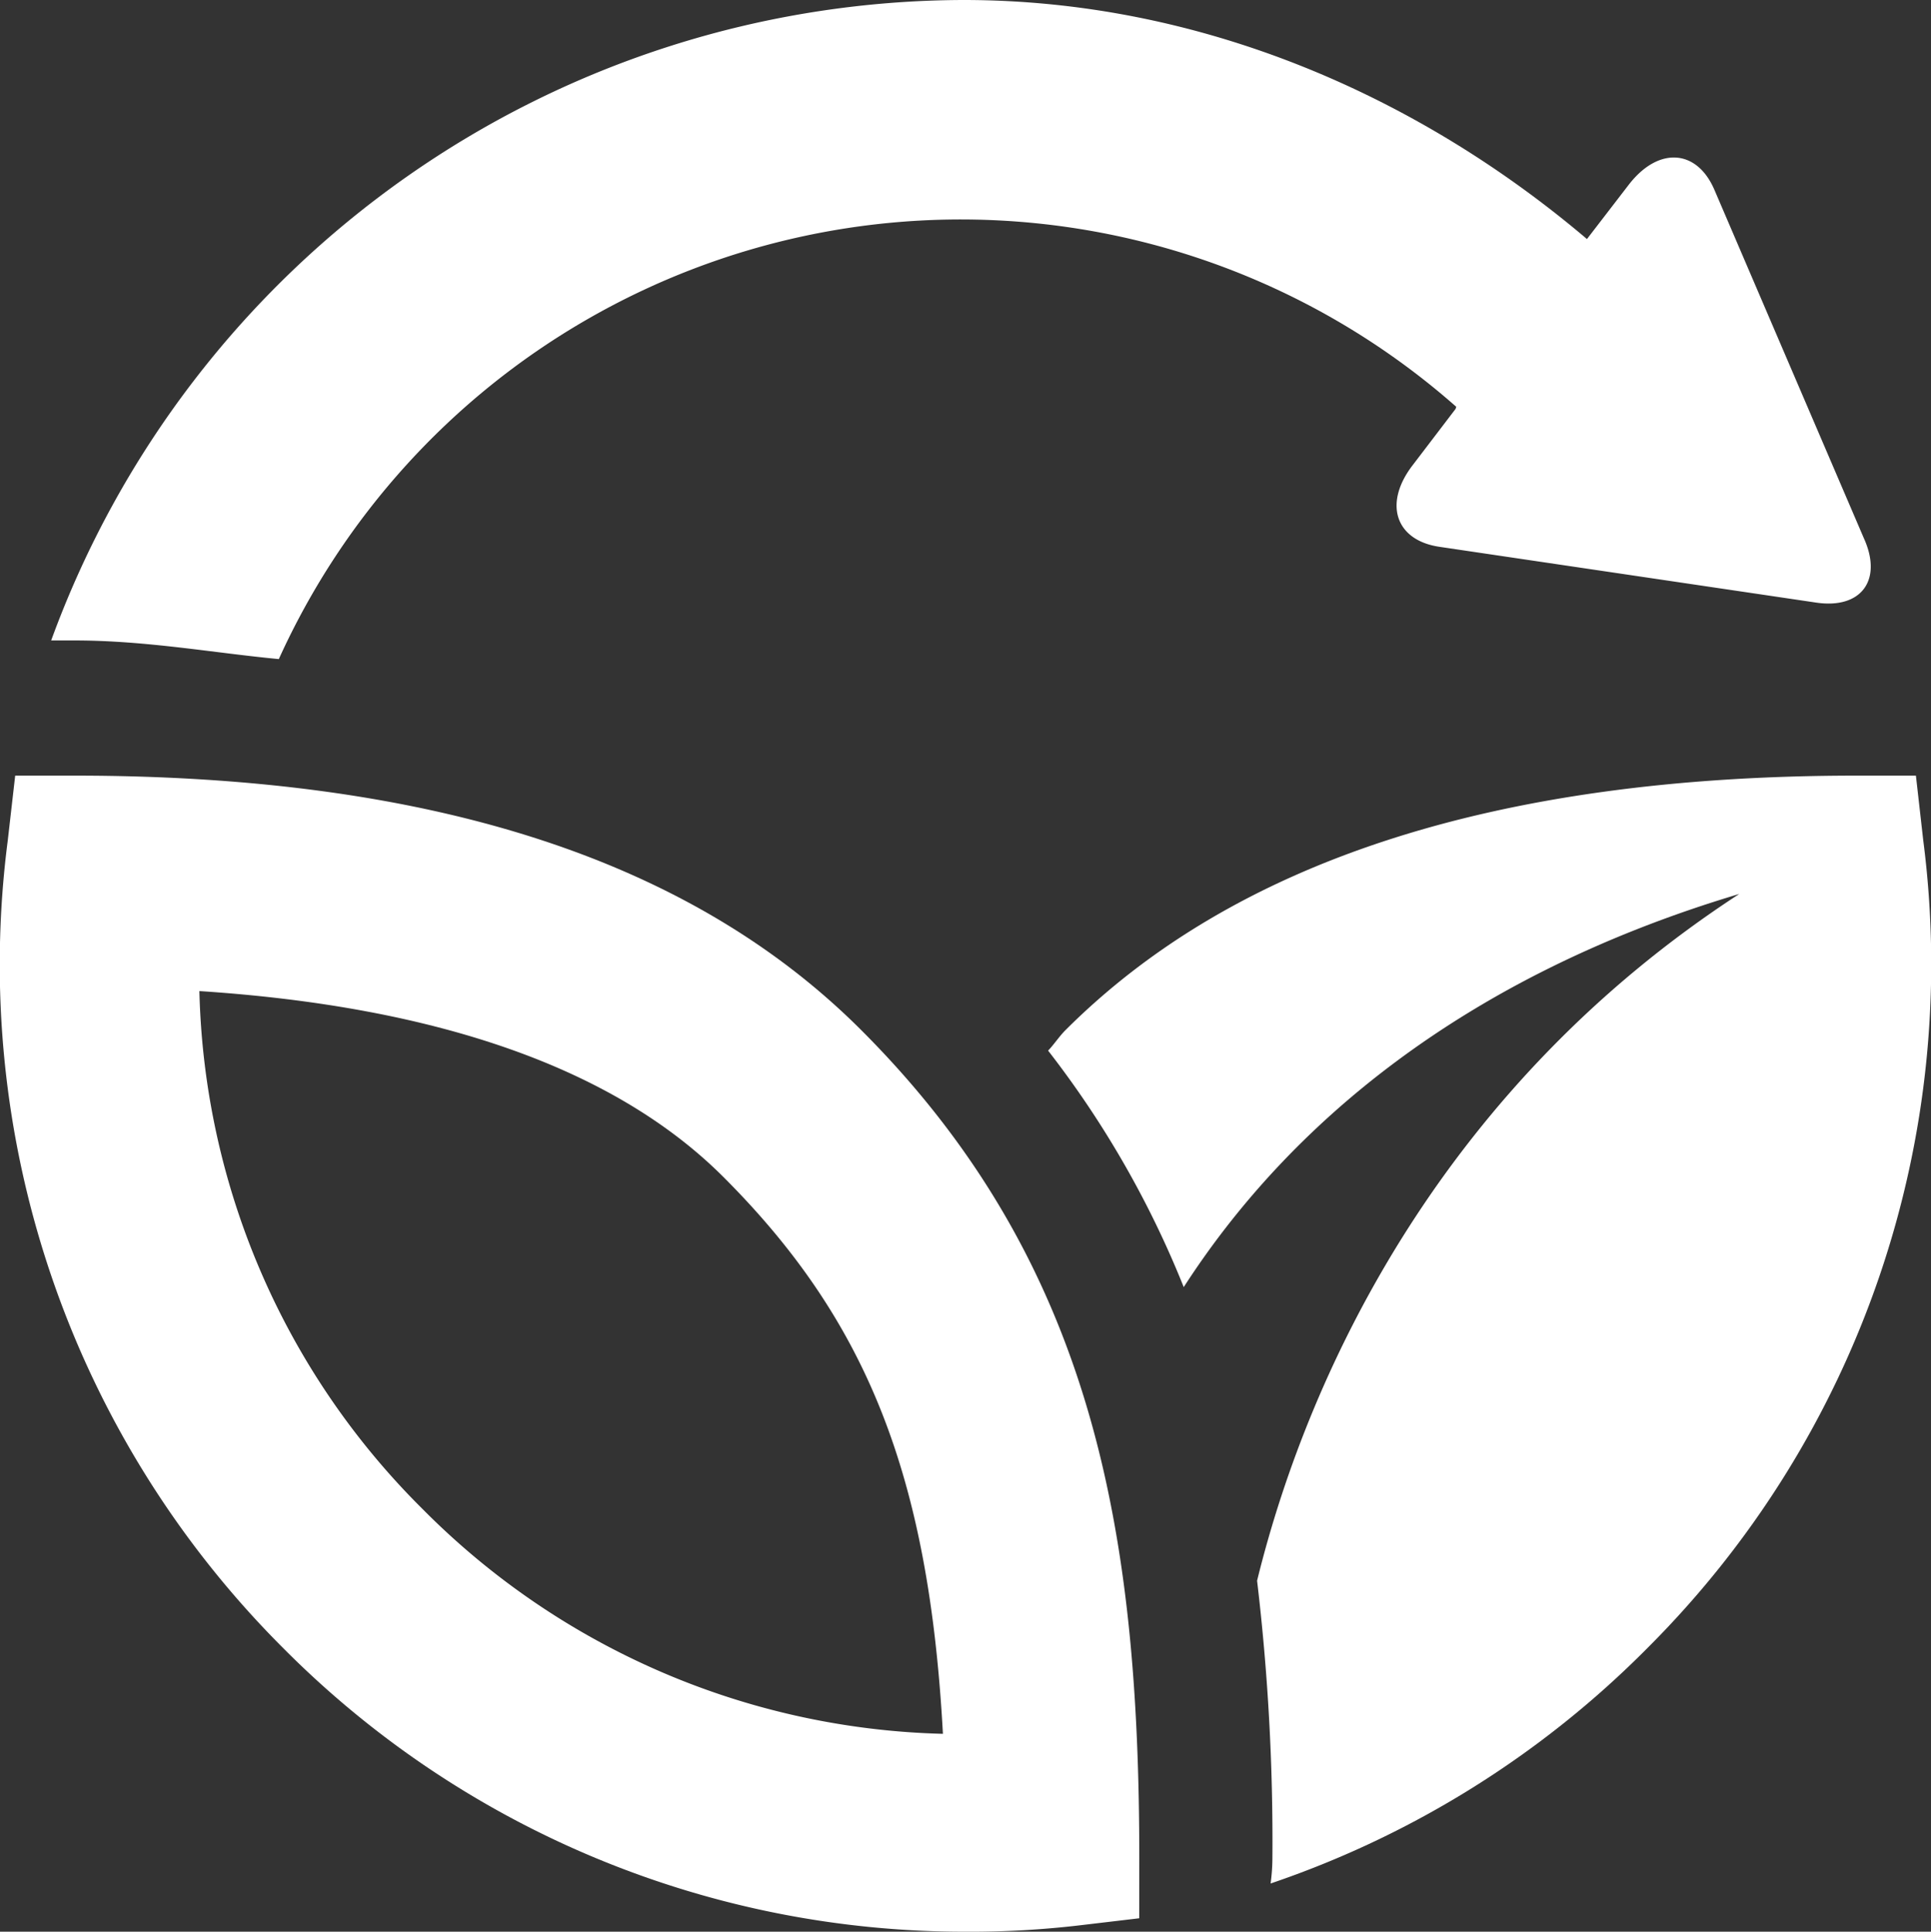
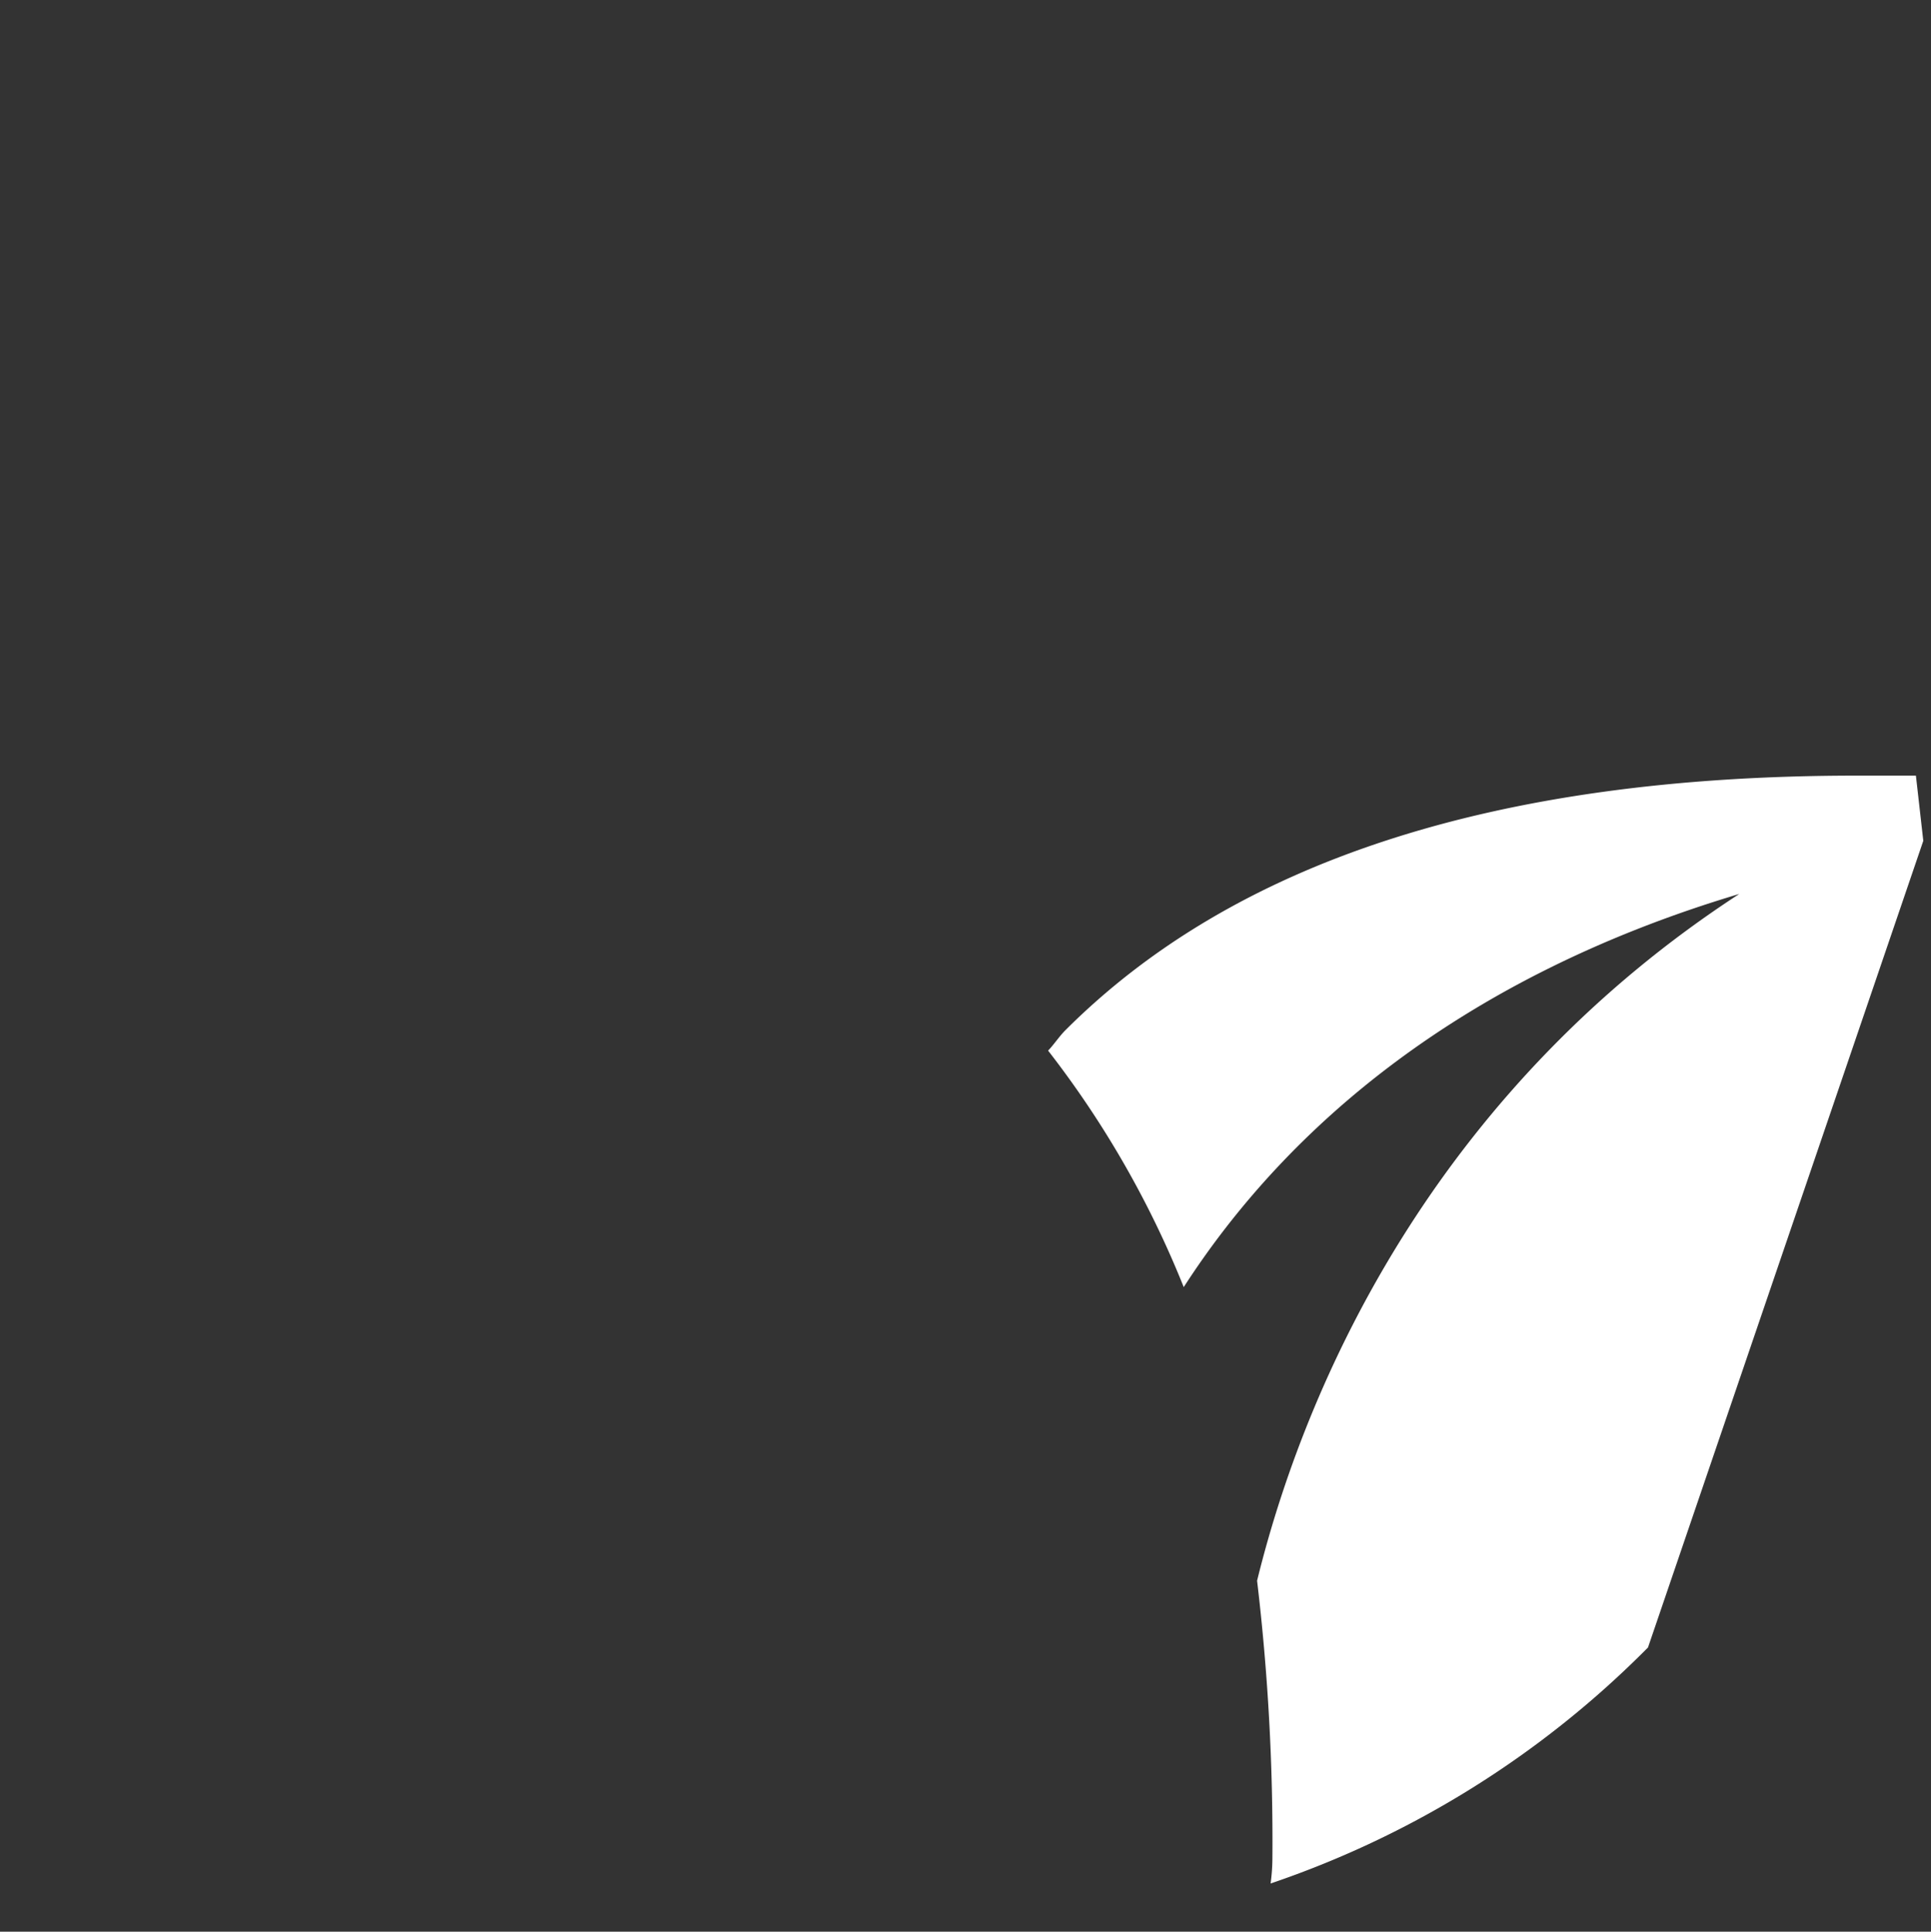
<svg xmlns="http://www.w3.org/2000/svg" width="172.999" height="173.041" viewBox="0 0 172.999 173.041">
  <rect x="0" y="0" width="172.999" height="173.041" fill="#333333" stroke="none" />
  <g transform="translate(0.002 0.164)">
-     <path d="M132.686,45.839,132.024,40h-5.318c-32.639,0-55.9,7.832-70.881,22.808-.541.541-1.027,1.284-1.547,1.825a87.536,87.536,0,0,1,12.15,21.185C75.726,71.41,91.377,58.01,116.2,50.6,90.142,67.559,77.809,92.562,73,112.119a197.632,197.632,0,0,1,1.372,24.9,17.3,17.3,0,0,1-.162,2.223A86.811,86.811,0,0,0,108.021,118.1a86.518,86.518,0,0,0,24.666-72.26Z" transform="translate(39.621 29.317)" fill="#fff" />
-     <path d="M102.068,137.033c0-29.118-4.014-53.345-24.9-74.225C62.2,47.833,39.316,40,6.677,40H1.359L.69,45.839A86.52,86.52,0,0,0,25.314,118.1,86.027,86.027,0,0,0,86.45,143.56a84.044,84.044,0,0,0,10.6-.608l5.014-.595Zm-64.136-31.26A67.612,67.612,0,0,1,17.861,59.3c21.51,1.4,37.3,7,46.964,16.671,12.819,12.819,18.388,26.7,19.65,49.864A68.014,68.014,0,0,1,37.93,105.772Z" transform="translate(0 29.317)" fill="#fff" />
-     <path d="M165.114,48.207,151.653,16.831c-1.581-3.663-5.034-3.865-7.67-.446l-3.744,4.865C125.156,8.452,105.668-.164,84.381-.164A87.248,87.248,0,0,0,2.648,57.208H4.743c6.426,0,12.508,1.122,18.3,1.669a67.091,67.091,0,0,1,105.487-22.6l-.061.189L124.63,41.5c-2.642,3.426-1.561,6.737,2.392,7.319l33.768,5c3.96.581,5.906-1.939,4.325-5.616Z" transform="translate(1.935)" fill="#fff" />
+     <path d="M132.686,45.839,132.024,40h-5.318c-32.639,0-55.9,7.832-70.881,22.808-.541.541-1.027,1.284-1.547,1.825a87.536,87.536,0,0,1,12.15,21.185C75.726,71.41,91.377,58.01,116.2,50.6,90.142,67.559,77.809,92.562,73,112.119a197.632,197.632,0,0,1,1.372,24.9,17.3,17.3,0,0,1-.162,2.223A86.811,86.811,0,0,0,108.021,118.1Z" transform="translate(39.621 29.317)" fill="#fff" />
  </g>
</svg>